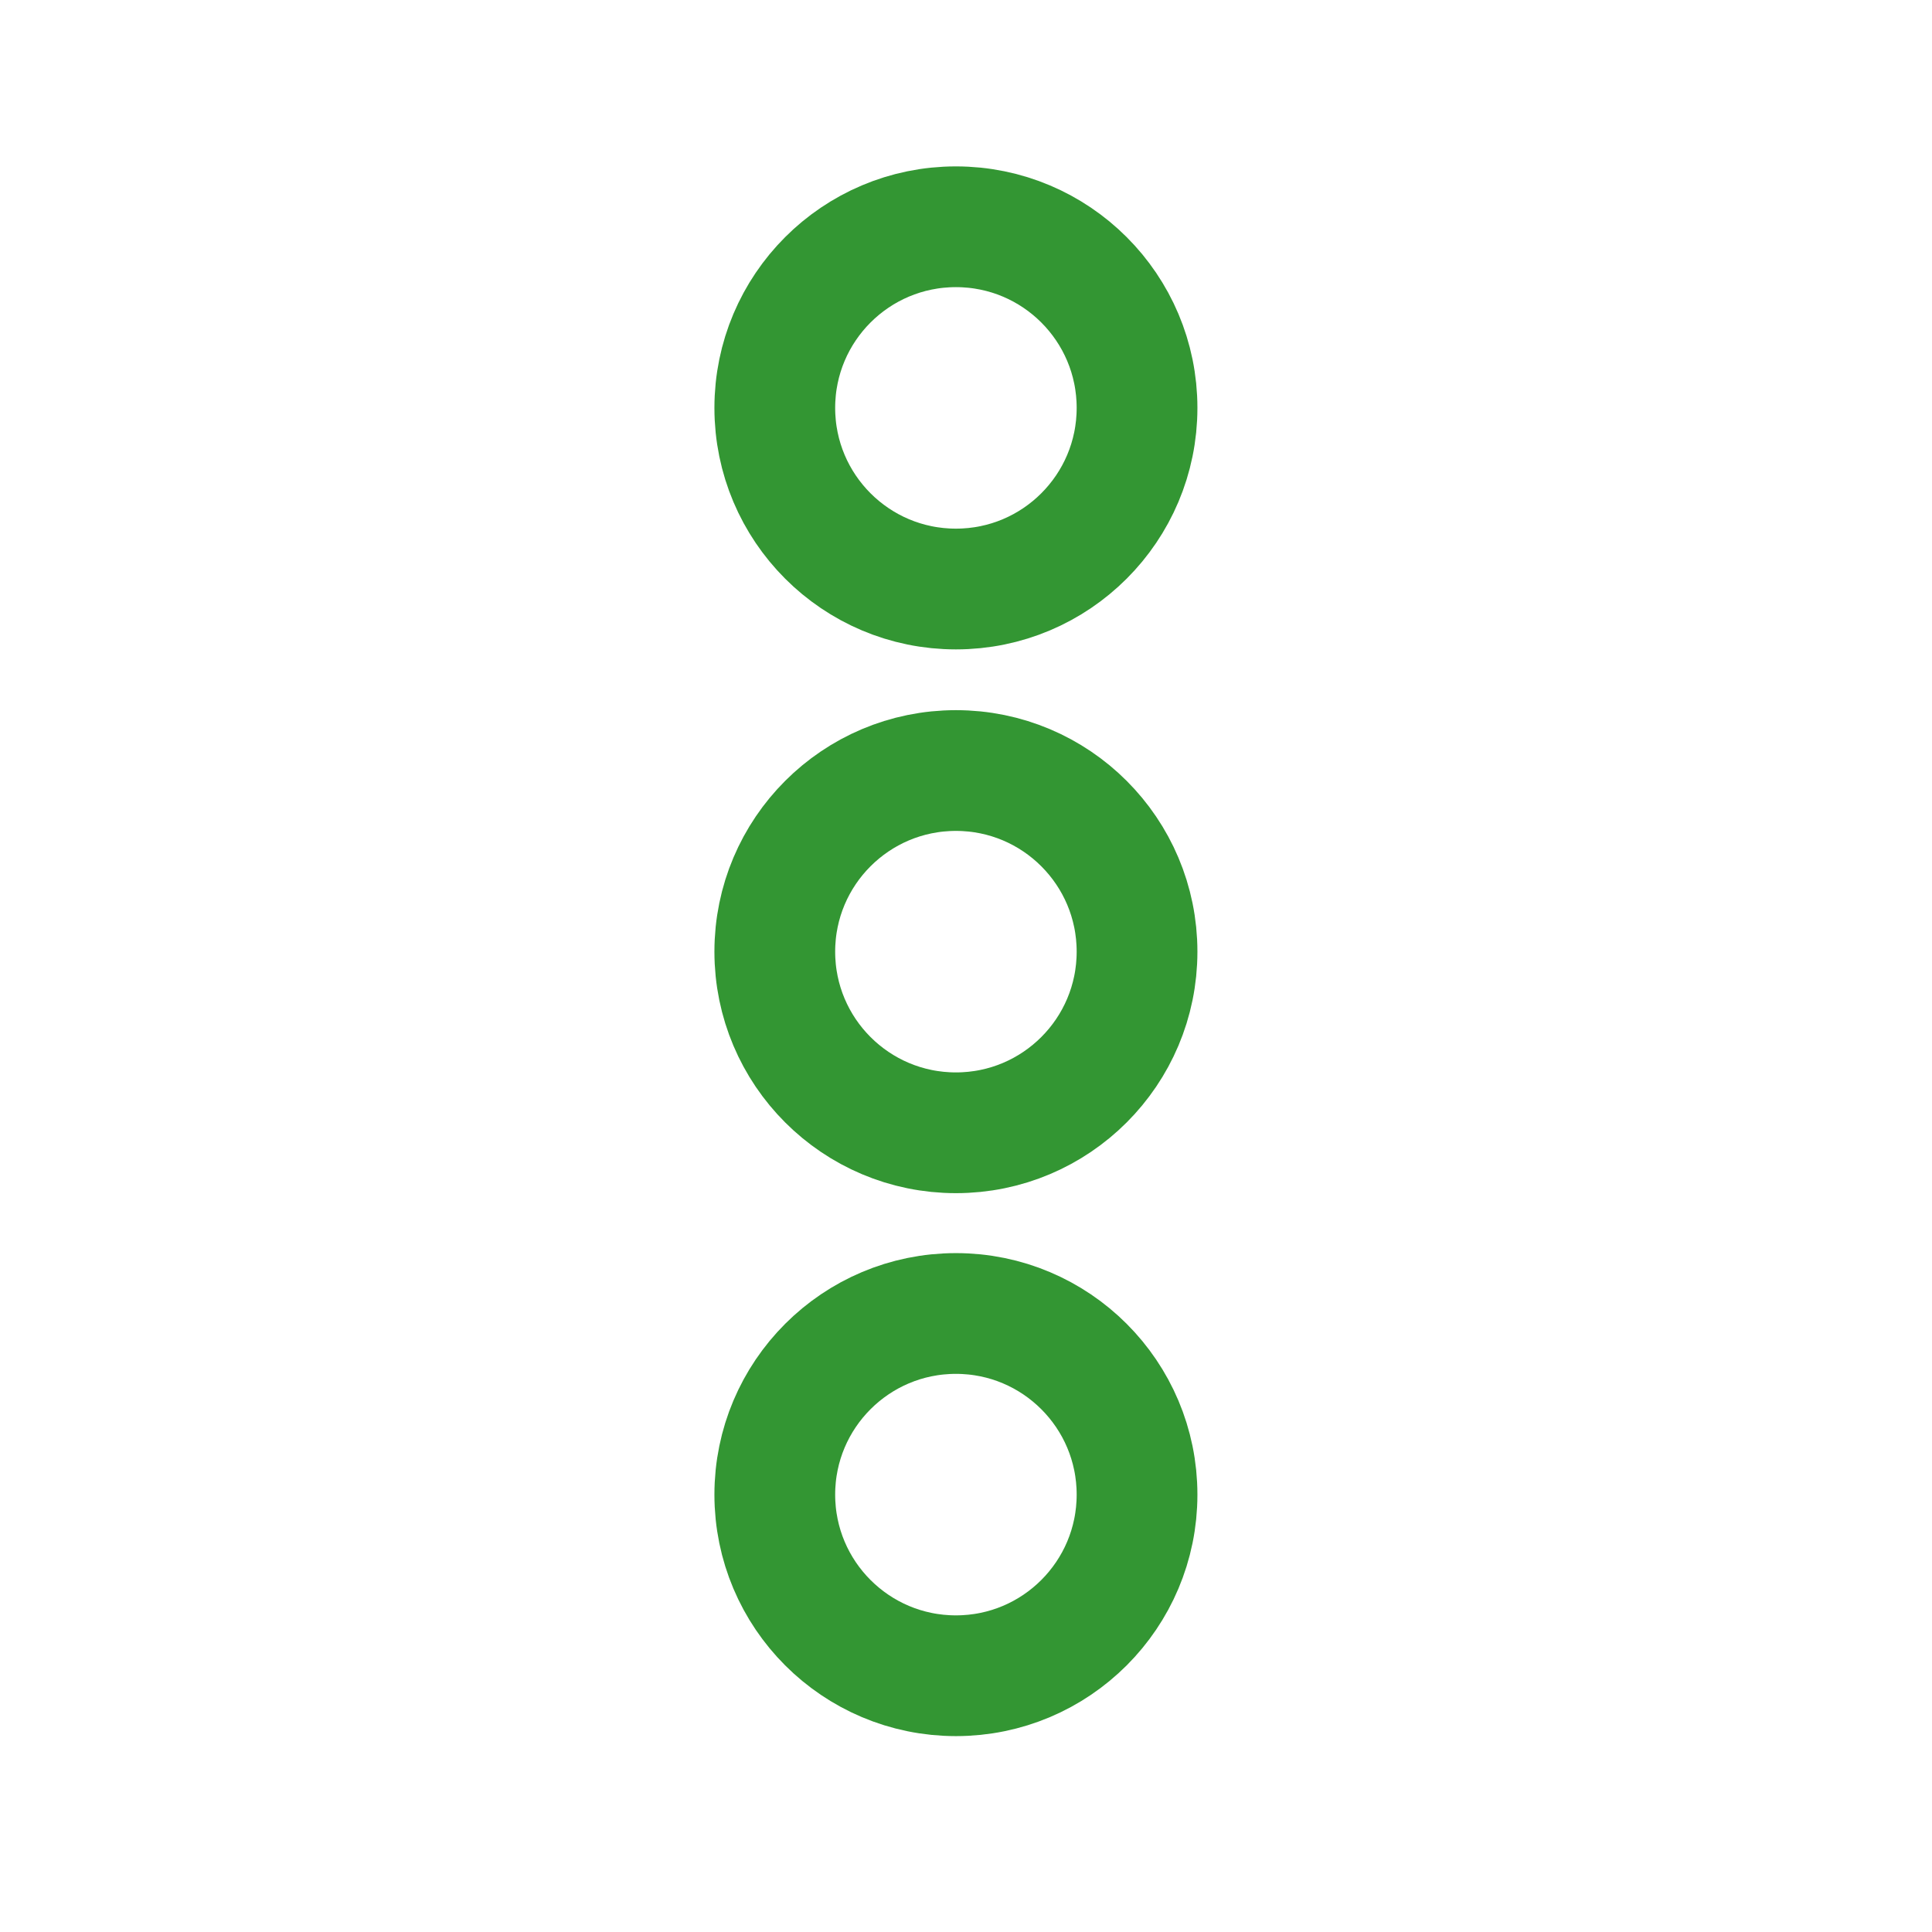
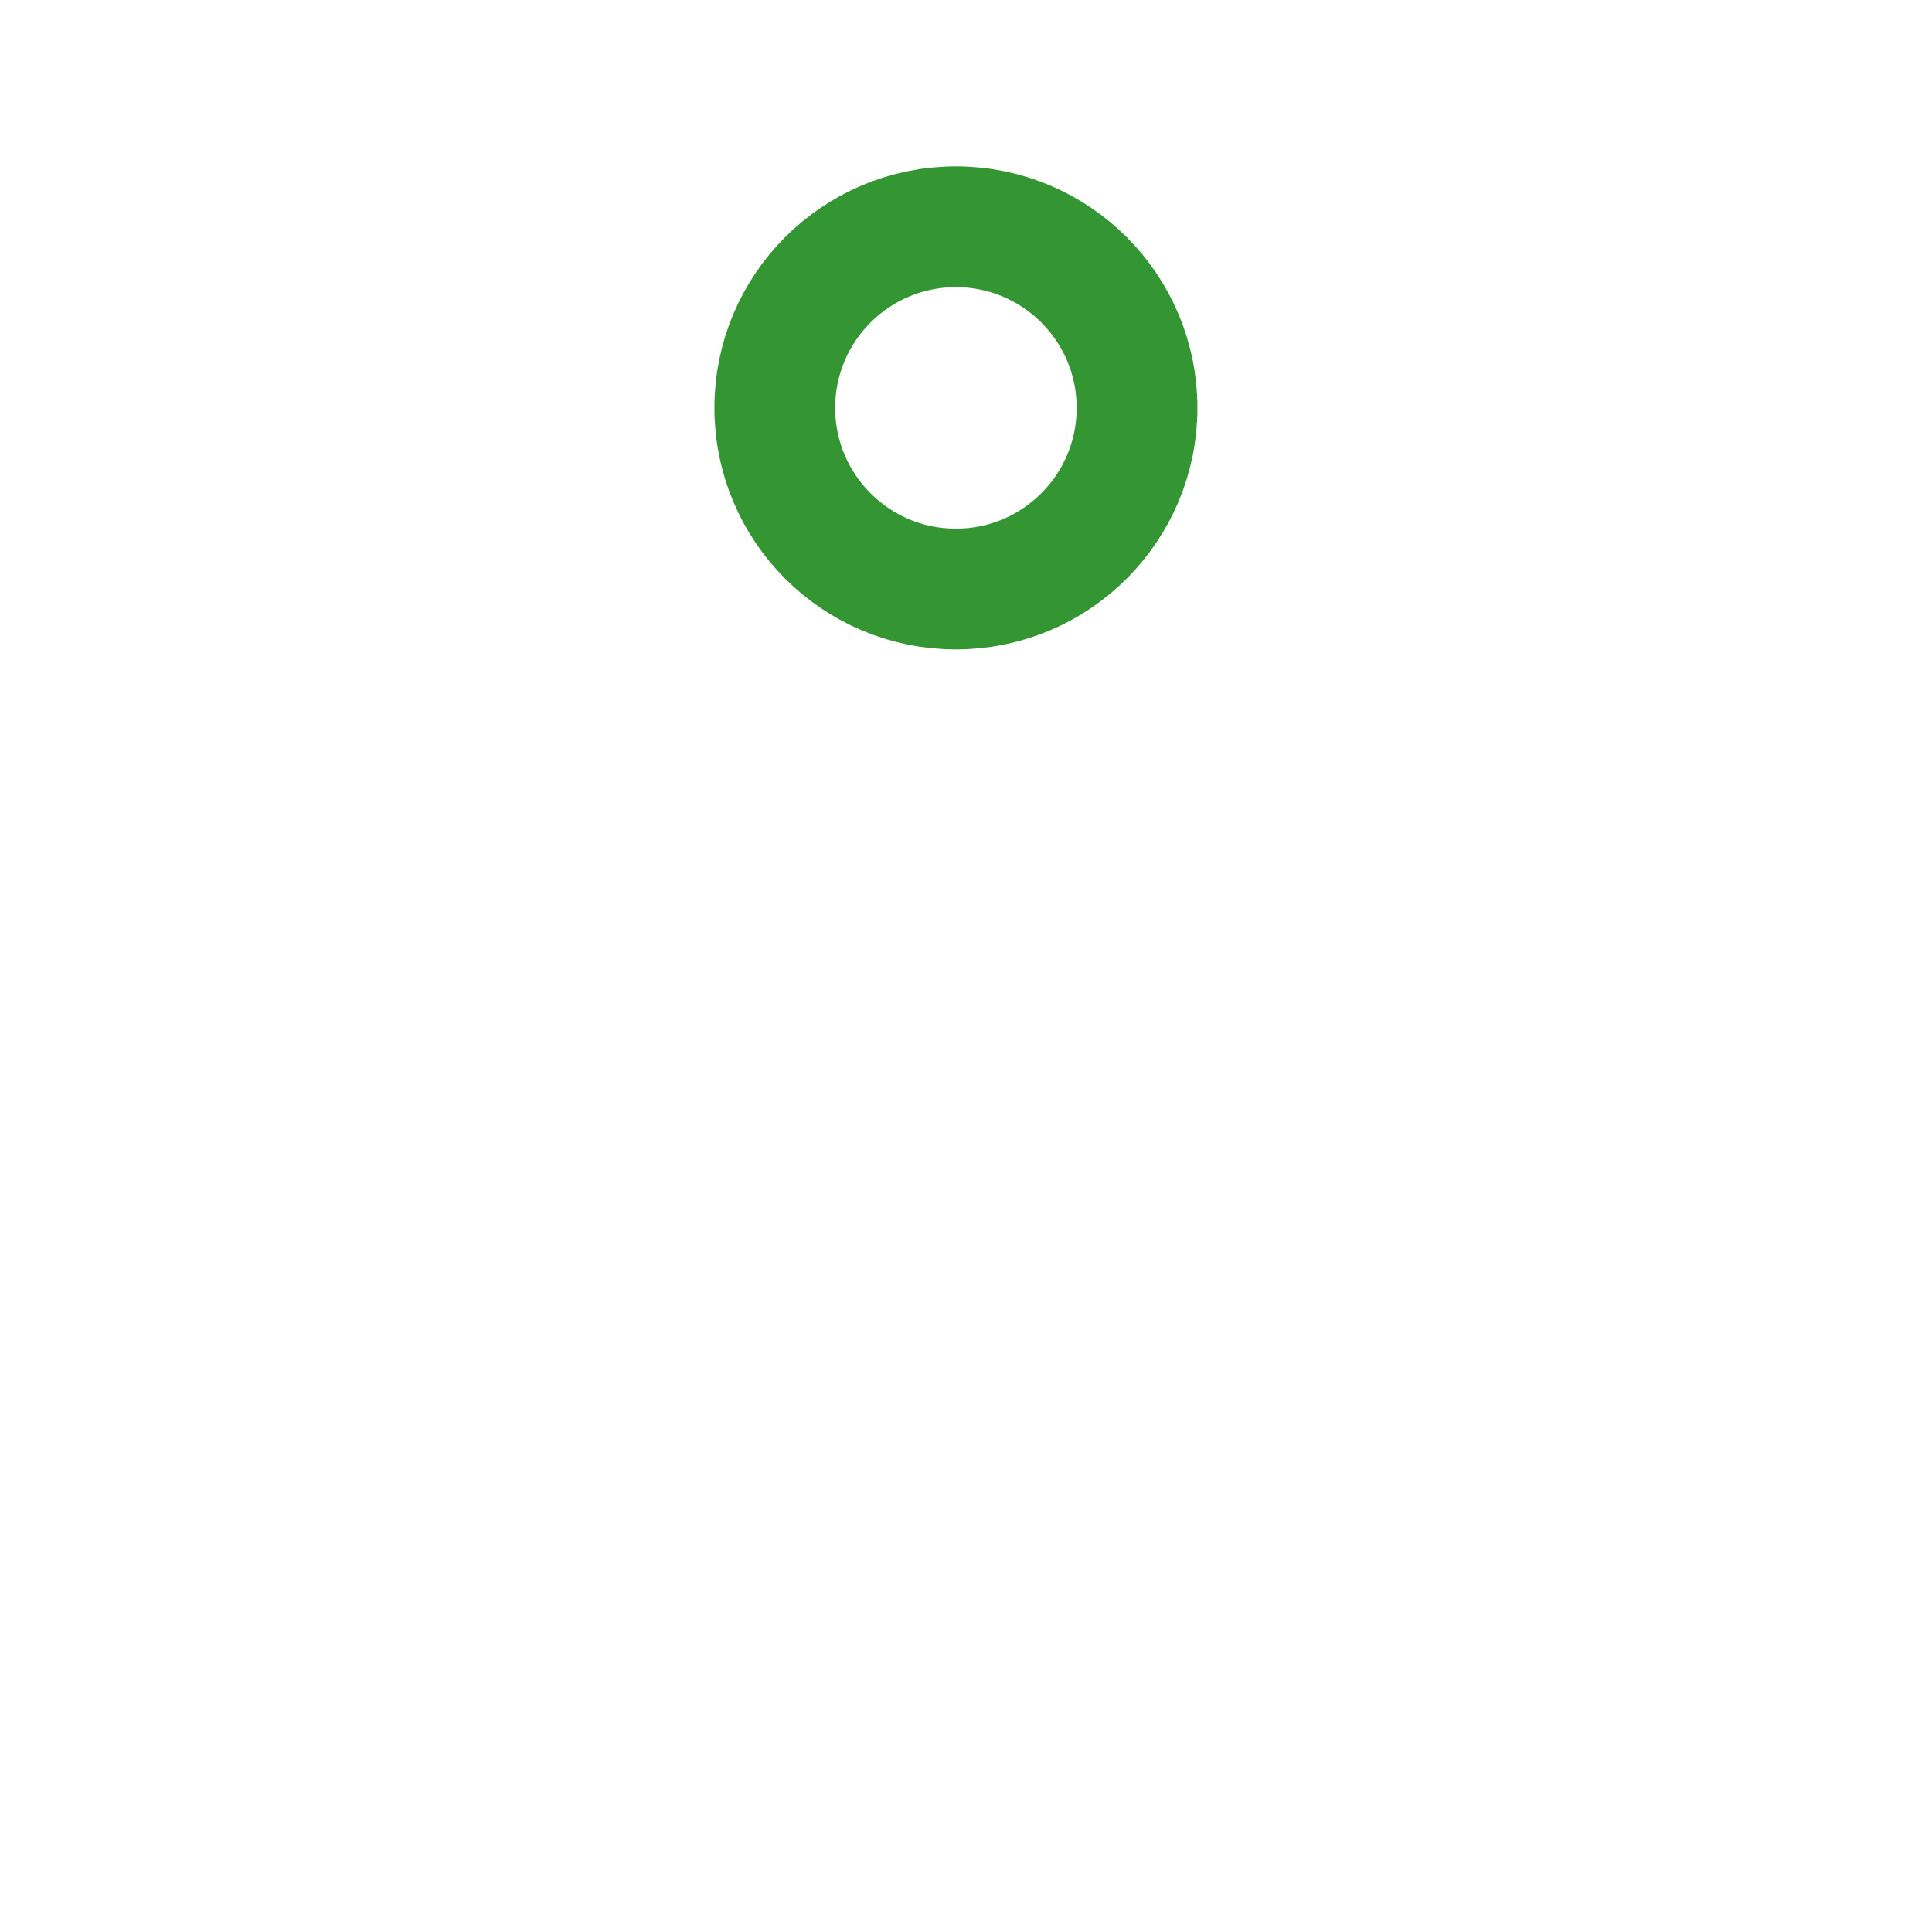
<svg xmlns="http://www.w3.org/2000/svg" width="64px" height="64px" viewBox="0 0 64 64" fill="none">
  <g id="SVGRepo_bgCarrier" stroke-width="0" />
  <g id="SVGRepo_tracerCarrier" stroke-linecap="round" stroke-linejoin="round" />
  <g id="SVGRepo_iconCarrier">
-     <path d="M31.666 37.525C34.98 37.525 37.666 34.839 37.666 31.525C37.666 28.211 34.98 25.525 31.666 25.525C28.352 25.525 25.666 28.211 25.666 31.525C25.666 34.839 28.352 37.525 31.666 37.525Z" stroke="#339633" stroke-width="4" stroke-linecap="round" stroke-linejoin="round" />
-     <path d="M31.666 19.512C34.98 19.512 37.666 16.826 37.666 13.512C37.666 10.198 34.98 7.512 31.666 7.512C28.352 7.512 25.666 10.198 25.666 13.512C25.666 16.826 28.352 19.512 31.666 19.512Z" stroke="#339633" stroke-width="4" stroke-linecap="round" stroke-linejoin="round" />
-     <path d="M31.666 55.511C34.98 55.511 37.666 52.825 37.666 49.511C37.666 46.197 34.98 43.511 31.666 43.511C28.352 43.511 25.666 46.197 25.666 49.511C25.666 52.825 28.352 55.511 31.666 55.511Z" stroke="#339633" stroke-width="4" stroke-linecap="round" stroke-linejoin="round" />
+     <path d="M31.666 19.512C34.98 19.512 37.666 16.826 37.666 13.512C37.666 10.198 34.98 7.512 31.666 7.512C28.352 7.512 25.666 10.198 25.666 13.512C25.666 16.826 28.352 19.512 31.666 19.512" stroke="#339633" stroke-width="4" stroke-linecap="round" stroke-linejoin="round" />
  </g>
</svg>